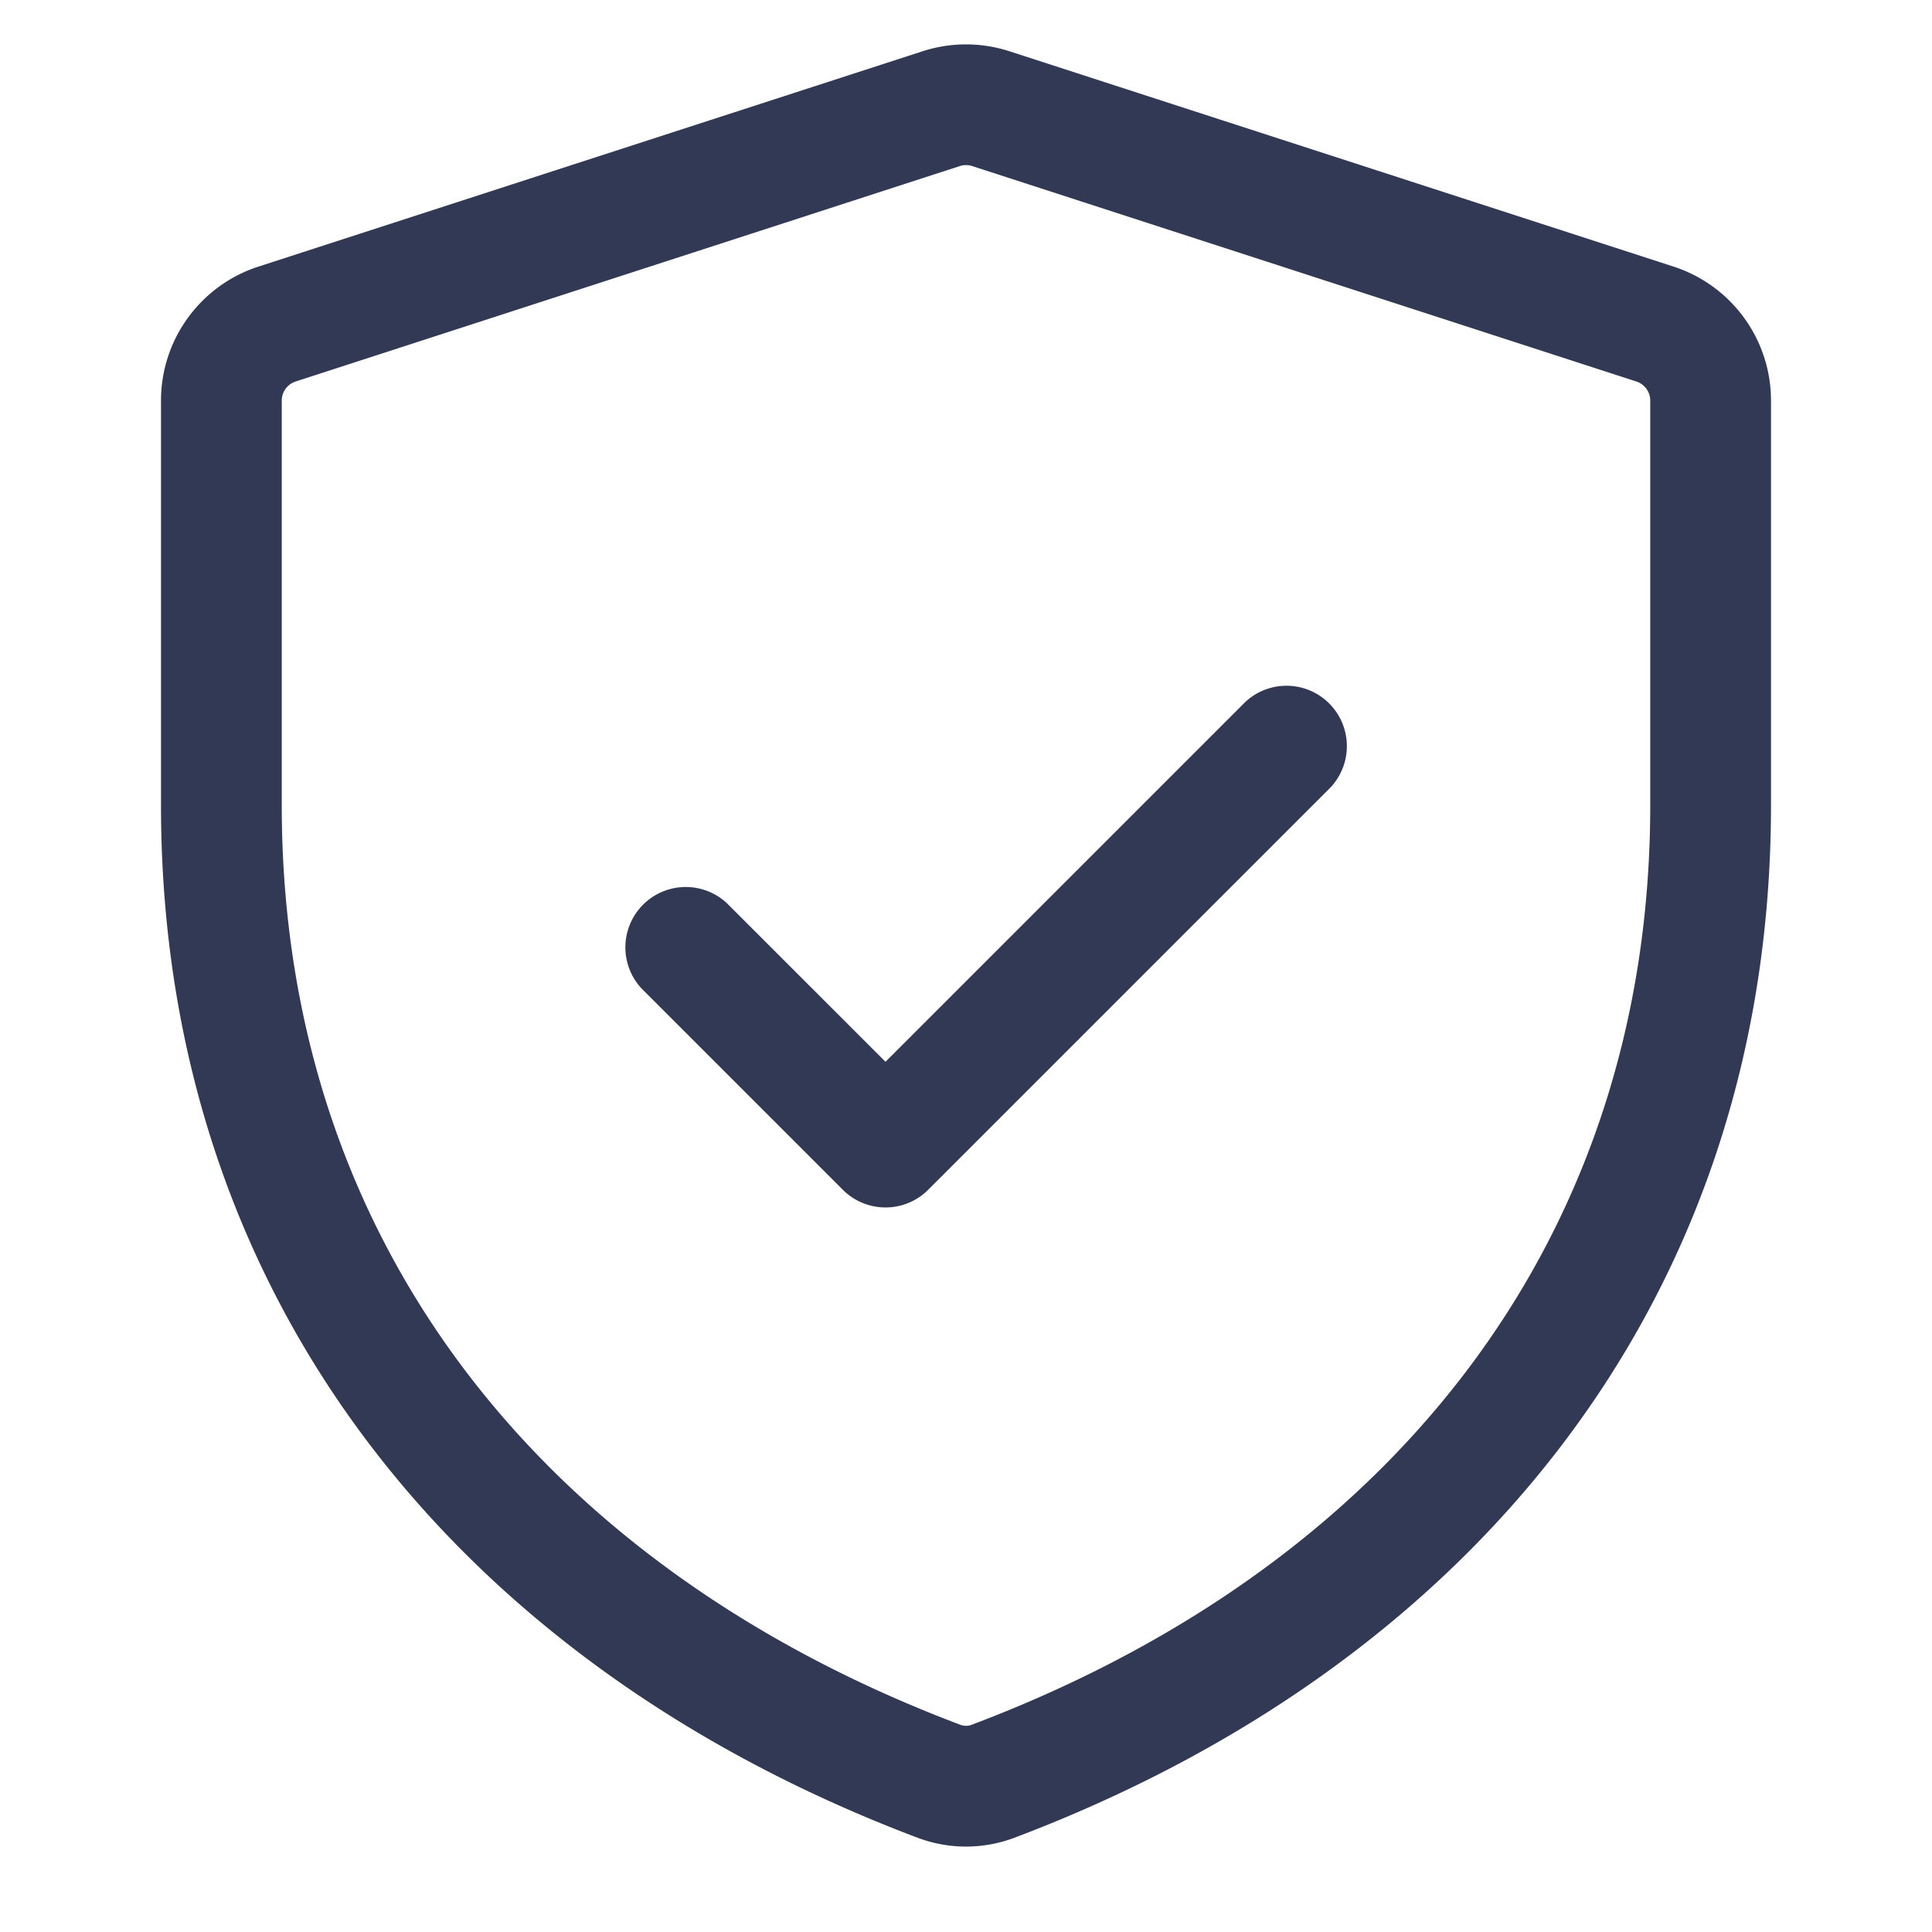
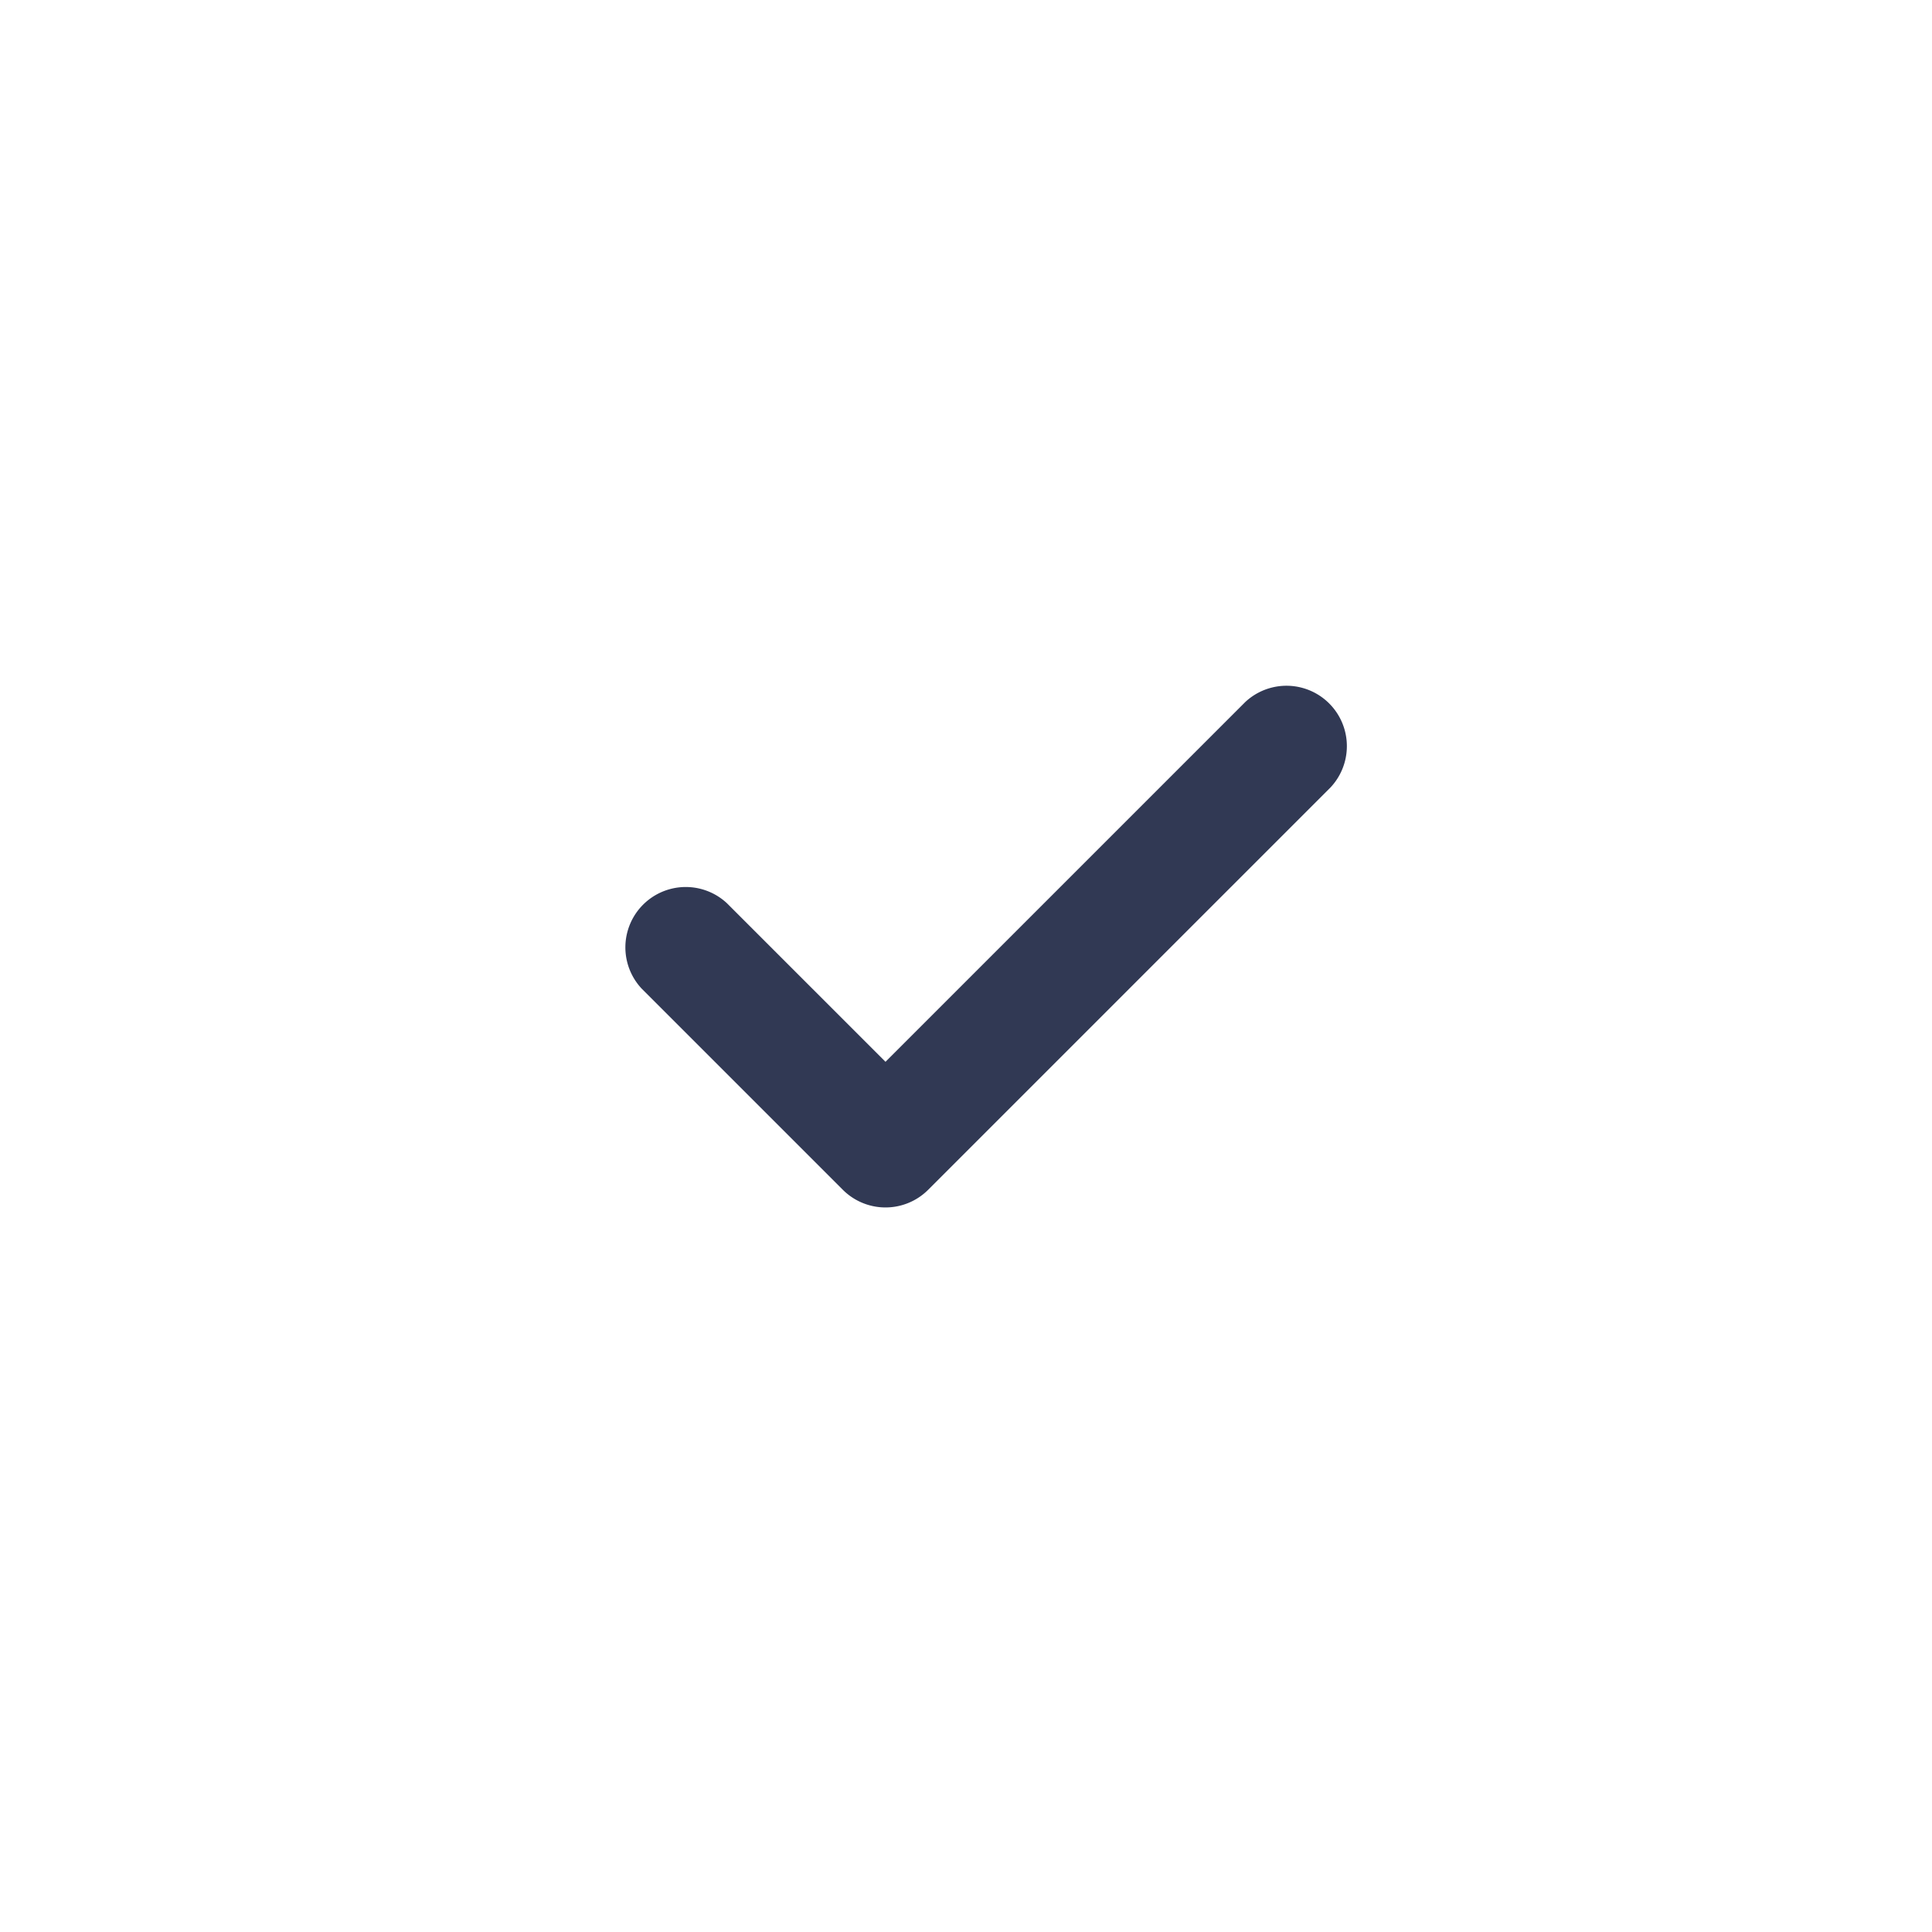
<svg xmlns="http://www.w3.org/2000/svg" width="512" height="512" viewBox="0 0 24 24">
  <path fill="#313954" d="M16.53 9.78a.75.75 0 0 0-1.06-1.06L11 13.19l-1.97-1.97a.75.75 0 0 0-1.06 1.06l2.5 2.5a.75.75 0 0 0 1.06 0l5-5Z" />
-   <path fill="#313954" d="m12.54.637l8.25 2.675A1.75 1.75 0 0 1 22 4.976V10c0 6.19-3.771 10.704-9.401 12.83a1.704 1.704 0 0 1-1.198 0C5.77 20.705 2 16.19 2 10V4.976c0-.758.489-1.43 1.21-1.664L11.46.637a1.748 1.748 0 0 1 1.08 0Zm-.617 1.426l-8.25 2.676a.249.249 0 0 0-.173.237V10c0 5.46 3.28 9.483 8.43 11.426a.199.199 0 0 0 .14 0C17.22 19.483 20.5 15.461 20.5 10V4.976a.25.25 0 0 0-.173-.237l-8.25-2.676a.253.253 0 0 0-.154 0Z" />
</svg>